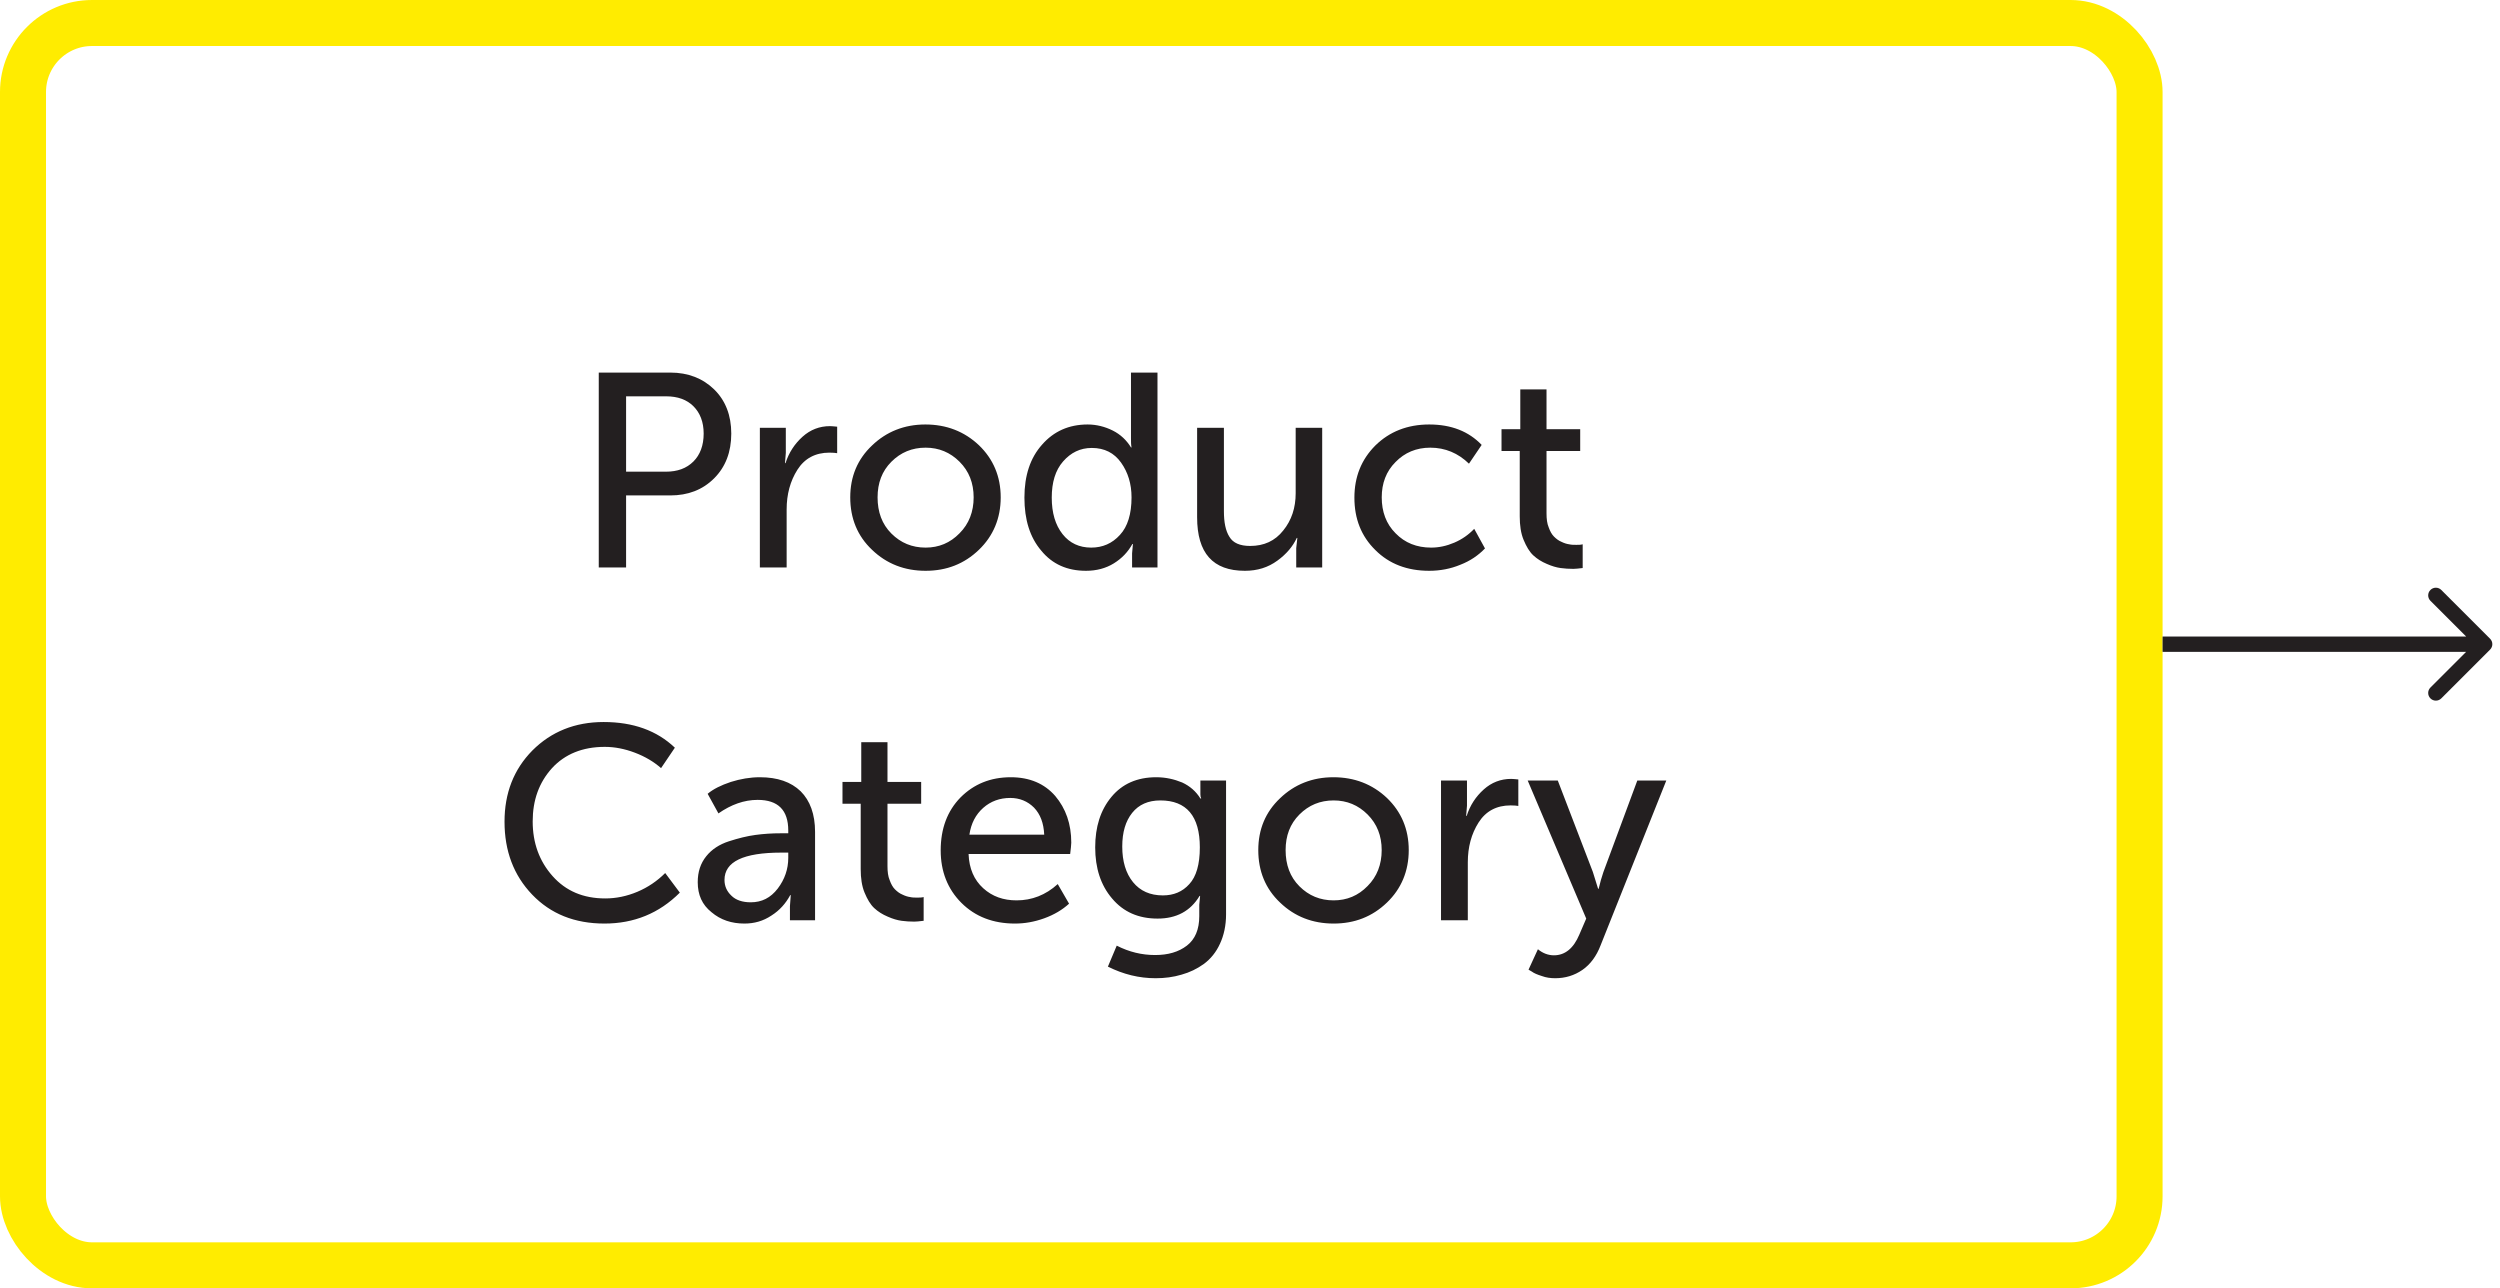
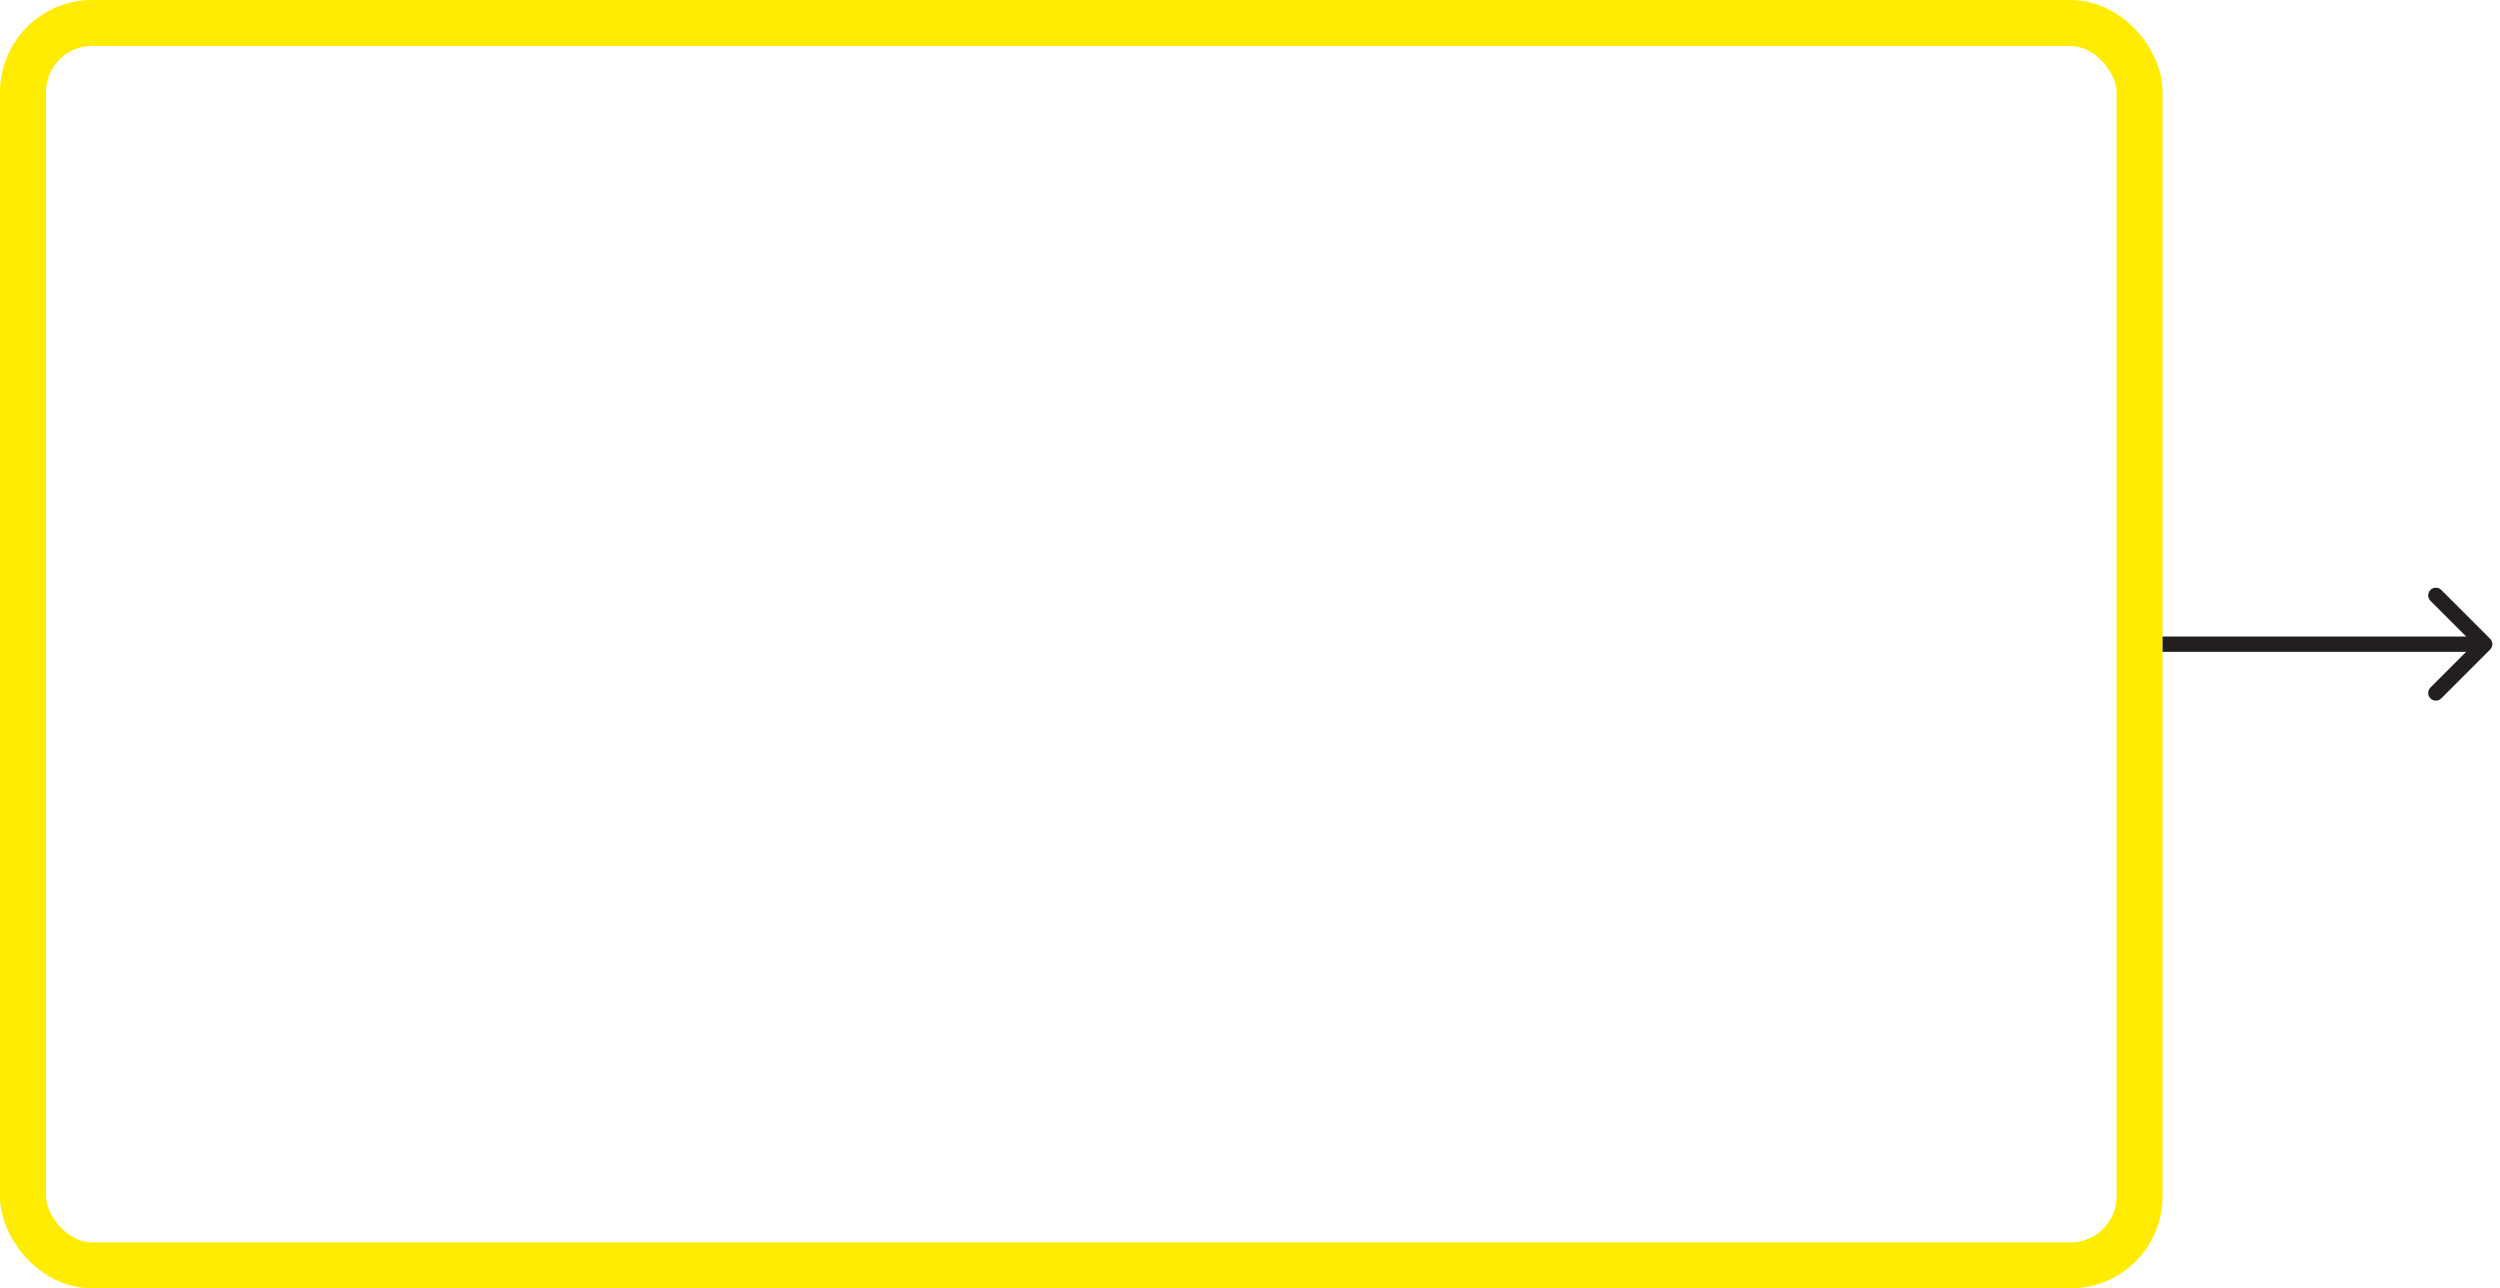
<svg xmlns="http://www.w3.org/2000/svg" width="163" height="84" viewBox="0 0 163 84" fill="none">
-   <path d="M39.039 37H40.821V32.302H43.701C44.853 32.302 45.807 31.942 46.563 31.186C47.301 30.448 47.679 29.476 47.679 28.27C47.679 27.082 47.301 26.11 46.563 25.39C45.825 24.67 44.871 24.292 43.701 24.292H39.039V37ZM40.821 30.754V25.84H43.431C44.187 25.84 44.781 26.056 45.213 26.488C45.645 26.92 45.879 27.514 45.879 28.27C45.879 29.044 45.645 29.656 45.213 30.088C44.763 30.538 44.169 30.754 43.413 30.754H40.821ZM49.543 37H51.289V33.22C51.289 32.23 51.523 31.366 51.991 30.628C52.459 29.89 53.161 29.512 54.079 29.512C54.313 29.512 54.475 29.53 54.583 29.548V27.82C54.385 27.802 54.223 27.784 54.115 27.784C53.431 27.784 52.837 28.018 52.333 28.468C51.811 28.936 51.433 29.512 51.217 30.196H51.181L51.235 29.53V27.892H49.543V37ZM55.436 32.428C55.436 33.796 55.904 34.948 56.858 35.848C57.812 36.766 58.982 37.216 60.35 37.216C61.718 37.216 62.87 36.766 63.824 35.848C64.76 34.948 65.246 33.796 65.246 32.428C65.246 31.06 64.76 29.926 63.824 29.026C62.87 28.126 61.7 27.676 60.332 27.676C58.964 27.676 57.794 28.144 56.858 29.044C55.904 29.944 55.436 31.078 55.436 32.428ZM57.218 32.428C57.218 31.492 57.506 30.718 58.118 30.106C58.73 29.494 59.468 29.188 60.35 29.188C61.214 29.188 61.952 29.494 62.564 30.106C63.176 30.718 63.482 31.492 63.482 32.428C63.482 33.364 63.176 34.156 62.564 34.768C61.952 35.398 61.214 35.704 60.35 35.704C59.468 35.704 58.73 35.398 58.118 34.786C57.506 34.174 57.218 33.382 57.218 32.428ZM66.792 32.446C66.792 33.886 67.152 35.038 67.89 35.902C68.61 36.784 69.582 37.216 70.806 37.216C71.49 37.216 72.102 37.054 72.624 36.73C73.146 36.406 73.542 35.992 73.83 35.47H73.866L73.812 36.082V37H75.468V24.292H73.74V28.558C73.74 28.792 73.74 28.99 73.776 29.17H73.74C73.452 28.702 73.056 28.324 72.552 28.072C72.048 27.82 71.49 27.676 70.914 27.676C69.69 27.676 68.7 28.126 67.944 28.99C67.17 29.854 66.792 31.006 66.792 32.446ZM68.574 32.446C68.574 31.456 68.808 30.664 69.312 30.088C69.816 29.512 70.428 29.206 71.184 29.206C72.012 29.206 72.642 29.53 73.092 30.16C73.542 30.79 73.776 31.546 73.776 32.428C73.776 33.508 73.524 34.336 73.02 34.876C72.516 35.434 71.886 35.704 71.148 35.704C70.374 35.704 69.744 35.416 69.276 34.822C68.808 34.228 68.574 33.436 68.574 32.446ZM78.052 33.724C78.052 36.064 79.079 37.216 81.166 37.216C81.977 37.216 82.678 37 83.29 36.55C83.885 36.118 84.299 35.614 84.55 35.074H84.587L84.514 35.74V37H86.207V27.892H84.478V32.158C84.478 33.112 84.209 33.922 83.668 34.588C83.129 35.272 82.409 35.596 81.508 35.596C80.843 35.596 80.392 35.398 80.159 35.002C79.906 34.606 79.799 34.048 79.799 33.328V27.892H78.052V33.724ZM88.307 32.446C88.307 33.832 88.757 34.966 89.675 35.866C90.575 36.766 91.745 37.216 93.185 37.216C93.887 37.216 94.571 37.09 95.219 36.82C95.867 36.568 96.389 36.208 96.821 35.758L96.119 34.48C95.759 34.858 95.327 35.164 94.823 35.38C94.319 35.596 93.815 35.704 93.311 35.704C92.375 35.704 91.601 35.398 90.989 34.768C90.377 34.156 90.089 33.364 90.089 32.428C90.089 31.51 90.377 30.736 90.989 30.124C91.583 29.512 92.339 29.188 93.257 29.188C94.229 29.188 95.075 29.548 95.777 30.232L96.605 29.008C95.759 28.126 94.625 27.676 93.185 27.676C91.763 27.676 90.593 28.144 89.675 29.044C88.757 29.962 88.307 31.096 88.307 32.446ZM99.087 33.67C99.087 34.246 99.159 34.768 99.339 35.2C99.519 35.632 99.717 35.974 99.969 36.208C100.221 36.442 100.509 36.622 100.851 36.766C101.175 36.91 101.481 37 101.751 37.036C102.021 37.072 102.291 37.09 102.579 37.09C102.687 37.09 102.903 37.072 103.191 37.036V35.488C103.065 35.524 102.921 35.524 102.777 35.524C102.615 35.524 102.453 35.524 102.309 35.488C102.165 35.47 101.985 35.416 101.805 35.326C101.625 35.254 101.463 35.128 101.319 34.984C101.175 34.84 101.067 34.642 100.977 34.39C100.869 34.138 100.833 33.832 100.833 33.472V29.404H103.029V27.982H100.833V25.39H99.123V27.982H97.899V29.404H99.087V33.67ZM32.895 53.574C32.895 55.482 33.489 57.066 34.695 58.326C35.901 59.586 37.467 60.216 39.411 60.216C41.337 60.216 42.975 59.55 44.325 58.2L43.371 56.922C42.849 57.444 42.237 57.858 41.553 58.146C40.869 58.434 40.167 58.578 39.465 58.578C38.025 58.578 36.891 58.092 36.027 57.12C35.163 56.148 34.731 54.96 34.731 53.556C34.731 52.17 35.145 51.018 35.991 50.082C36.837 49.164 37.989 48.696 39.429 48.696C40.077 48.696 40.725 48.822 41.391 49.074C42.057 49.326 42.633 49.668 43.101 50.082L44.001 48.75C42.831 47.634 41.283 47.076 39.357 47.076C37.485 47.076 35.937 47.706 34.713 48.93C33.489 50.172 32.895 51.72 32.895 53.574ZM45.492 57.516C45.492 58.344 45.779 58.992 46.392 59.478C46.986 59.982 47.706 60.216 48.533 60.216C49.181 60.216 49.758 60.054 50.297 59.694C50.837 59.352 51.233 58.902 51.522 58.362H51.557L51.504 59.082V60H53.142V54.24C53.142 53.088 52.818 52.206 52.206 51.594C51.575 50.982 50.694 50.676 49.541 50.676C48.911 50.676 48.282 50.784 47.651 50.982C47.004 51.198 46.499 51.45 46.139 51.756L46.842 53.034C47.669 52.458 48.516 52.152 49.398 52.152C50.73 52.152 51.395 52.818 51.395 54.15V54.33H50.928C50.334 54.33 49.776 54.366 49.254 54.438C48.714 54.51 48.138 54.654 47.526 54.852C46.913 55.05 46.41 55.374 46.05 55.824C45.672 56.292 45.492 56.85 45.492 57.516ZM47.237 57.372C47.237 56.184 48.462 55.59 50.946 55.59H51.395V55.932C51.395 56.67 51.161 57.336 50.712 57.93C50.243 58.542 49.667 58.83 48.947 58.83C48.407 58.83 47.975 58.686 47.688 58.398C47.382 58.11 47.237 57.768 47.237 57.372ZM56.118 56.67C56.118 57.246 56.19 57.768 56.37 58.2C56.55 58.632 56.748 58.974 57 59.208C57.252 59.442 57.54 59.622 57.882 59.766C58.206 59.91 58.512 60 58.782 60.036C59.052 60.072 59.322 60.09 59.61 60.09C59.718 60.09 59.934 60.072 60.222 60.036V58.488C60.096 58.524 59.952 58.524 59.808 58.524C59.646 58.524 59.484 58.524 59.34 58.488C59.196 58.47 59.016 58.416 58.836 58.326C58.656 58.254 58.494 58.128 58.35 57.984C58.206 57.84 58.098 57.642 58.008 57.39C57.9 57.138 57.864 56.832 57.864 56.472V52.404H60.06V50.982H57.864V48.39H56.154V50.982H54.93V52.404H56.118V56.67ZM61.333 55.446C61.333 56.814 61.783 57.966 62.683 58.866C63.583 59.766 64.753 60.216 66.175 60.216C66.805 60.216 67.435 60.108 68.083 59.874C68.731 59.64 69.271 59.316 69.703 58.92L68.965 57.642C68.173 58.362 67.273 58.704 66.283 58.704C65.419 58.704 64.699 58.452 64.105 57.912C63.511 57.372 63.187 56.634 63.151 55.68H69.775C69.811 55.356 69.847 55.104 69.847 54.942C69.847 53.718 69.487 52.71 68.803 51.9C68.101 51.09 67.129 50.676 65.905 50.676C64.573 50.676 63.493 51.126 62.629 51.99C61.765 52.872 61.333 54.024 61.333 55.446ZM63.205 54.42C63.313 53.682 63.619 53.106 64.105 52.674C64.591 52.242 65.185 52.026 65.869 52.026C66.481 52.026 67.003 52.242 67.417 52.656C67.831 53.088 68.047 53.664 68.083 54.42H63.205ZM72.811 61.656L72.235 63.024C73.243 63.528 74.269 63.78 75.349 63.78C75.943 63.78 76.501 63.708 77.041 63.546C77.563 63.402 78.049 63.168 78.499 62.844C78.931 62.52 79.291 62.088 79.543 61.53C79.795 60.99 79.939 60.342 79.939 59.622V50.892H78.265V51.792C78.265 51.9 78.283 51.99 78.319 52.062H78.265C77.977 51.594 77.581 51.252 77.077 51.018C76.555 50.802 75.997 50.676 75.385 50.676C74.143 50.676 73.171 51.108 72.469 51.954C71.749 52.818 71.407 53.916 71.407 55.248C71.407 56.598 71.767 57.714 72.505 58.578C73.243 59.46 74.233 59.892 75.475 59.892C76.699 59.892 77.617 59.406 78.211 58.416H78.247L78.193 58.992V59.73C78.193 60.594 77.923 61.242 77.383 61.656C76.843 62.07 76.159 62.268 75.313 62.268C74.449 62.268 73.621 62.07 72.811 61.656ZM73.171 55.194C73.171 54.258 73.387 53.538 73.819 52.998C74.251 52.458 74.863 52.188 75.655 52.188C77.365 52.188 78.229 53.214 78.229 55.248C78.229 56.364 77.995 57.156 77.545 57.642C77.095 58.146 76.519 58.38 75.817 58.38C74.989 58.38 74.341 58.092 73.873 57.516C73.405 56.94 73.171 56.166 73.171 55.194ZM82.04 55.428C82.04 56.796 82.508 57.948 83.462 58.848C84.416 59.766 85.586 60.216 86.954 60.216C88.322 60.216 89.474 59.766 90.428 58.848C91.364 57.948 91.85 56.796 91.85 55.428C91.85 54.06 91.364 52.926 90.428 52.026C89.474 51.126 88.304 50.676 86.936 50.676C85.568 50.676 84.398 51.144 83.462 52.044C82.508 52.944 82.04 54.078 82.04 55.428ZM83.822 55.428C83.822 54.492 84.11 53.718 84.722 53.106C85.334 52.494 86.072 52.188 86.954 52.188C87.818 52.188 88.556 52.494 89.168 53.106C89.78 53.718 90.086 54.492 90.086 55.428C90.086 56.364 89.78 57.156 89.168 57.768C88.556 58.398 87.818 58.704 86.954 58.704C86.072 58.704 85.334 58.398 84.722 57.786C84.11 57.174 83.822 56.382 83.822 55.428ZM93.954 60H95.701V56.22C95.701 55.23 95.934 54.366 96.403 53.628C96.871 52.89 97.573 52.512 98.49 52.512C98.725 52.512 98.886 52.53 98.995 52.548V50.82C98.796 50.802 98.635 50.784 98.526 50.784C97.843 50.784 97.249 51.018 96.745 51.468C96.222 51.936 95.844 52.512 95.629 53.196H95.593L95.647 52.53V50.892H93.954V60ZM100.272 61.89L99.66 63.222L99.876 63.348C100.02 63.456 100.236 63.546 100.524 63.636C100.812 63.744 101.1 63.78 101.406 63.78C102.054 63.78 102.648 63.6 103.17 63.24C103.692 62.88 104.088 62.34 104.358 61.638L108.642 50.892H106.752L104.538 56.868C104.43 57.192 104.322 57.552 104.232 57.948H104.196L103.854 56.85L101.568 50.892H99.606L103.422 59.892L102.972 60.936C102.594 61.836 102.036 62.286 101.316 62.286C100.956 62.286 100.596 62.16 100.272 61.89Z" fill="#231F20" />
  <rect x="1.5" y="1.5" width="138" height="81" rx="4.5" stroke="#FFEC00" stroke-width="3" />
  <path d="M162.354 42.354C162.549 42.158 162.549 41.842 162.354 41.646L159.172 38.465C158.976 38.269 158.66 38.269 158.464 38.465C158.269 38.66 158.269 38.976 158.464 39.172L161.293 42L158.464 44.828C158.269 45.024 158.269 45.34 158.464 45.535C158.66 45.731 158.976 45.731 159.172 45.535L162.354 42.354ZM141 42.5L162 42.5V41.5L141 41.5V42.5Z" fill="#231F20" />
</svg>